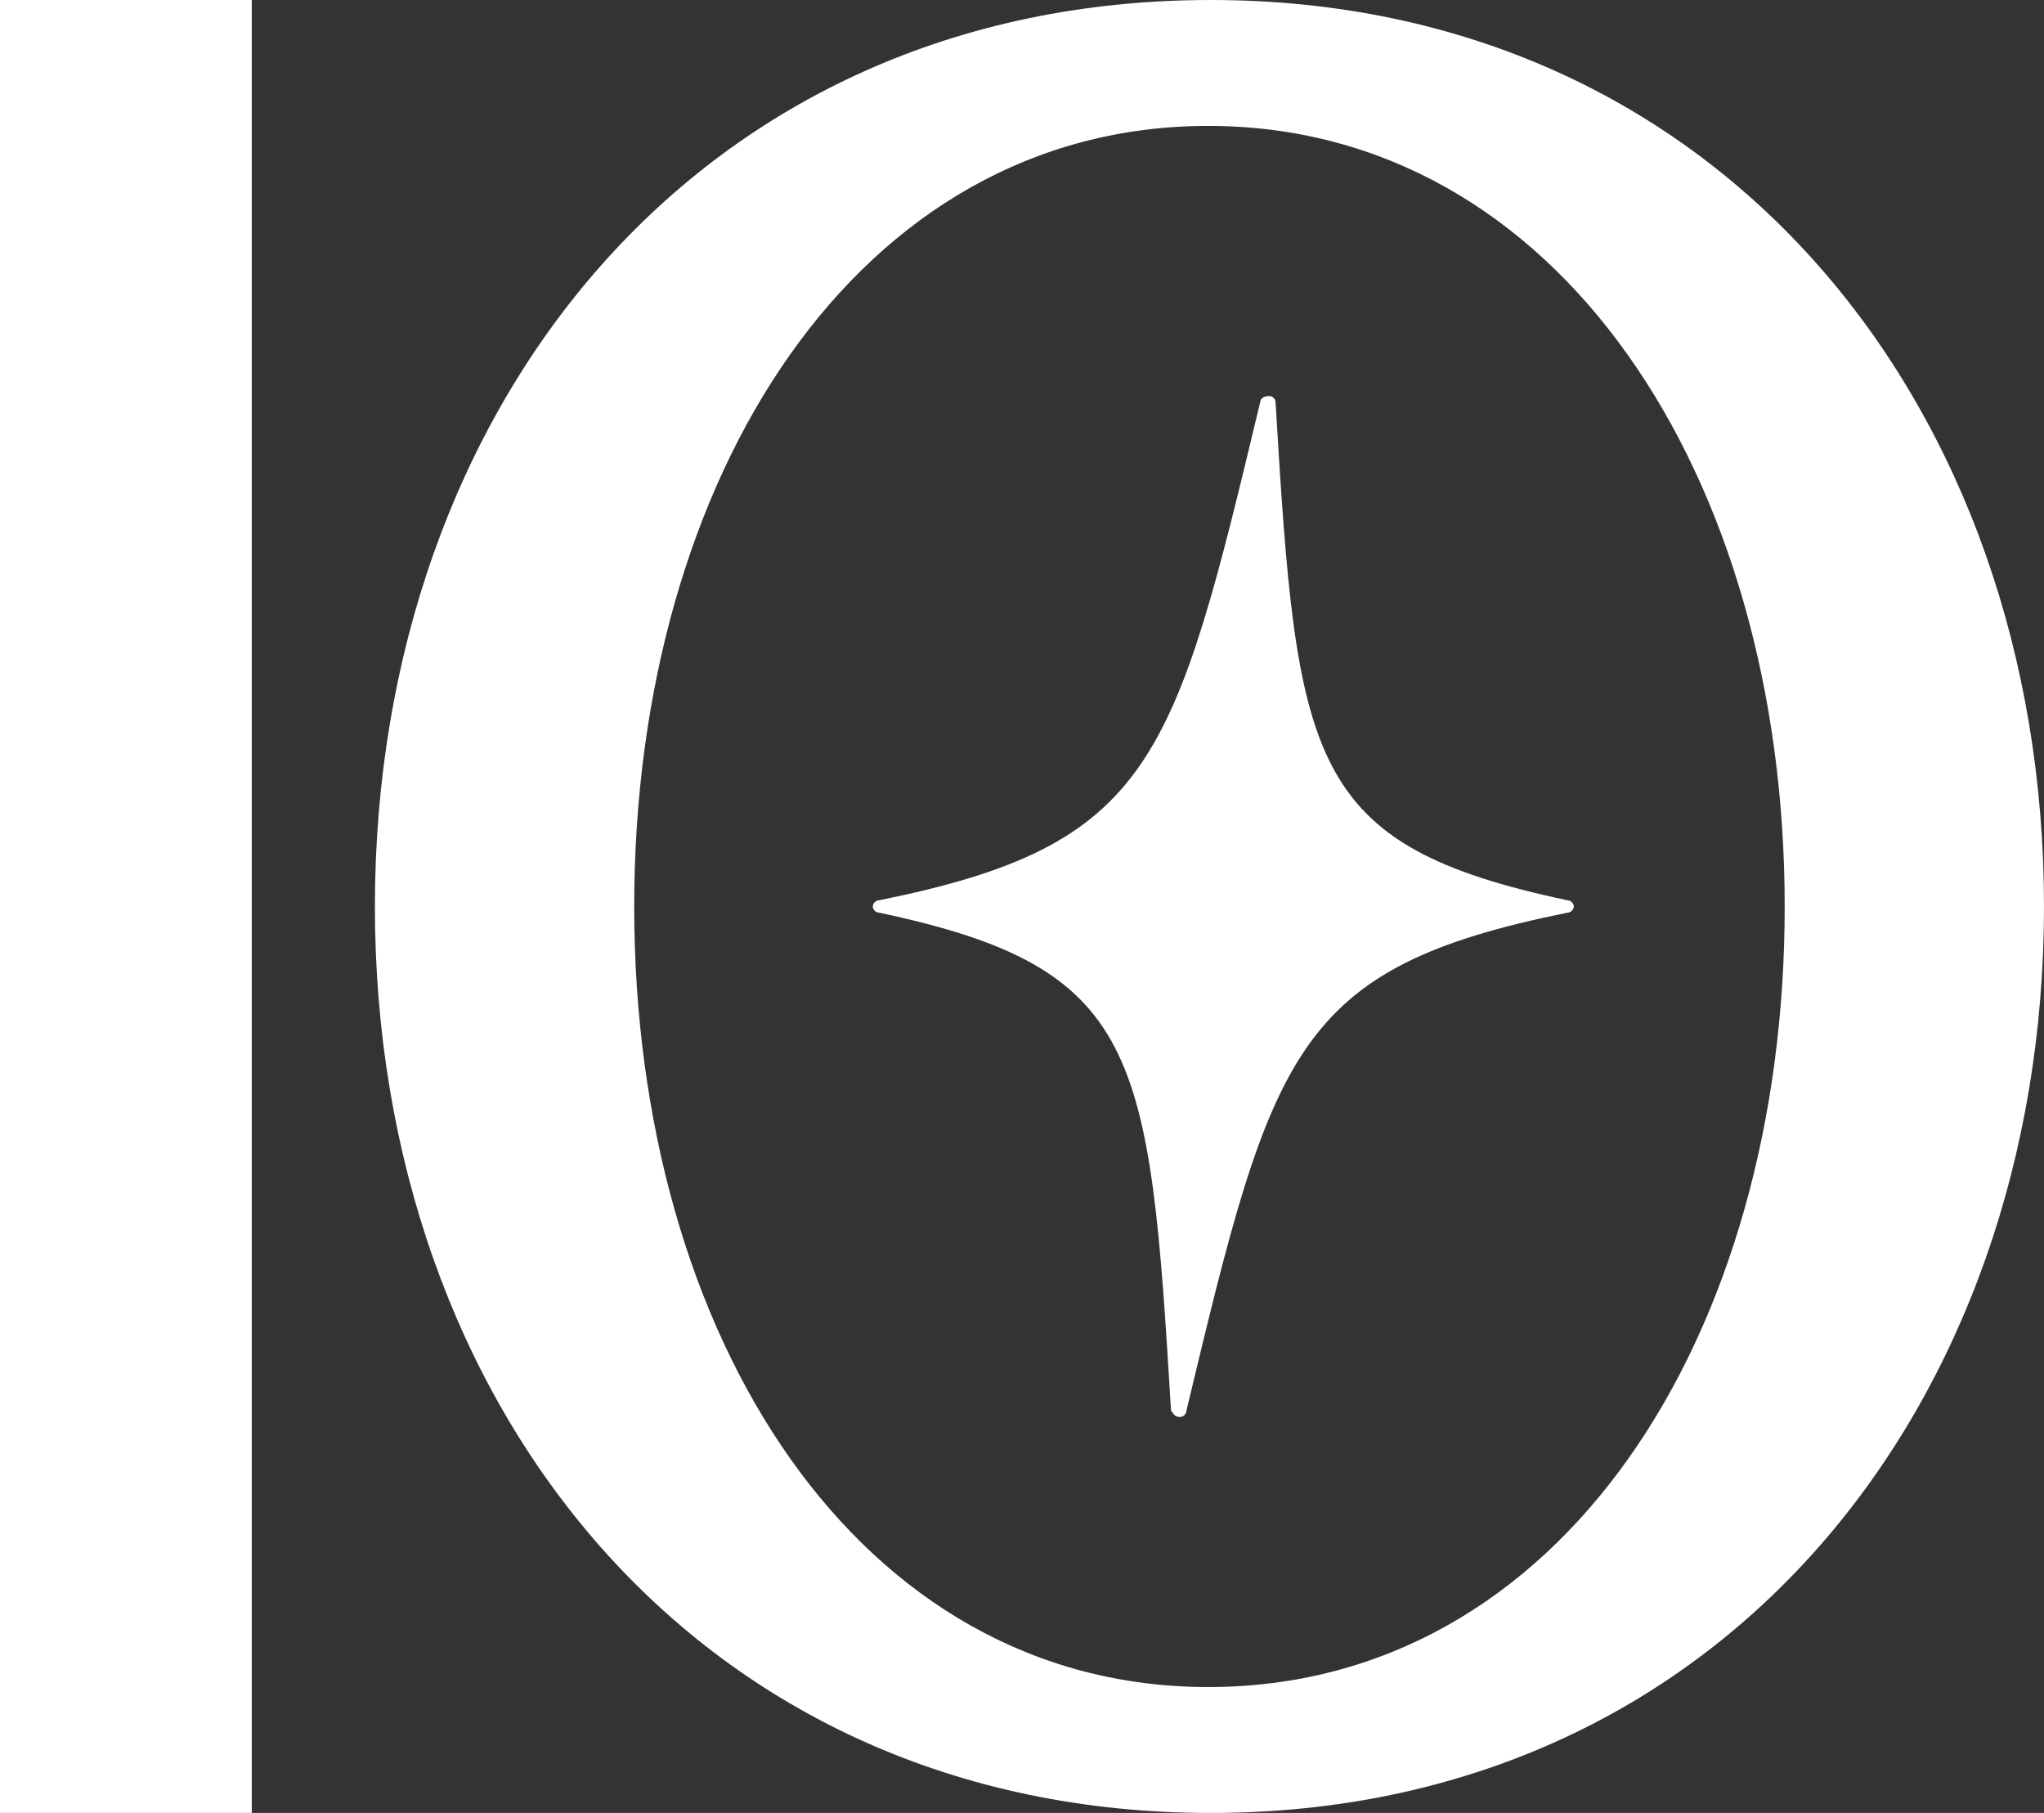
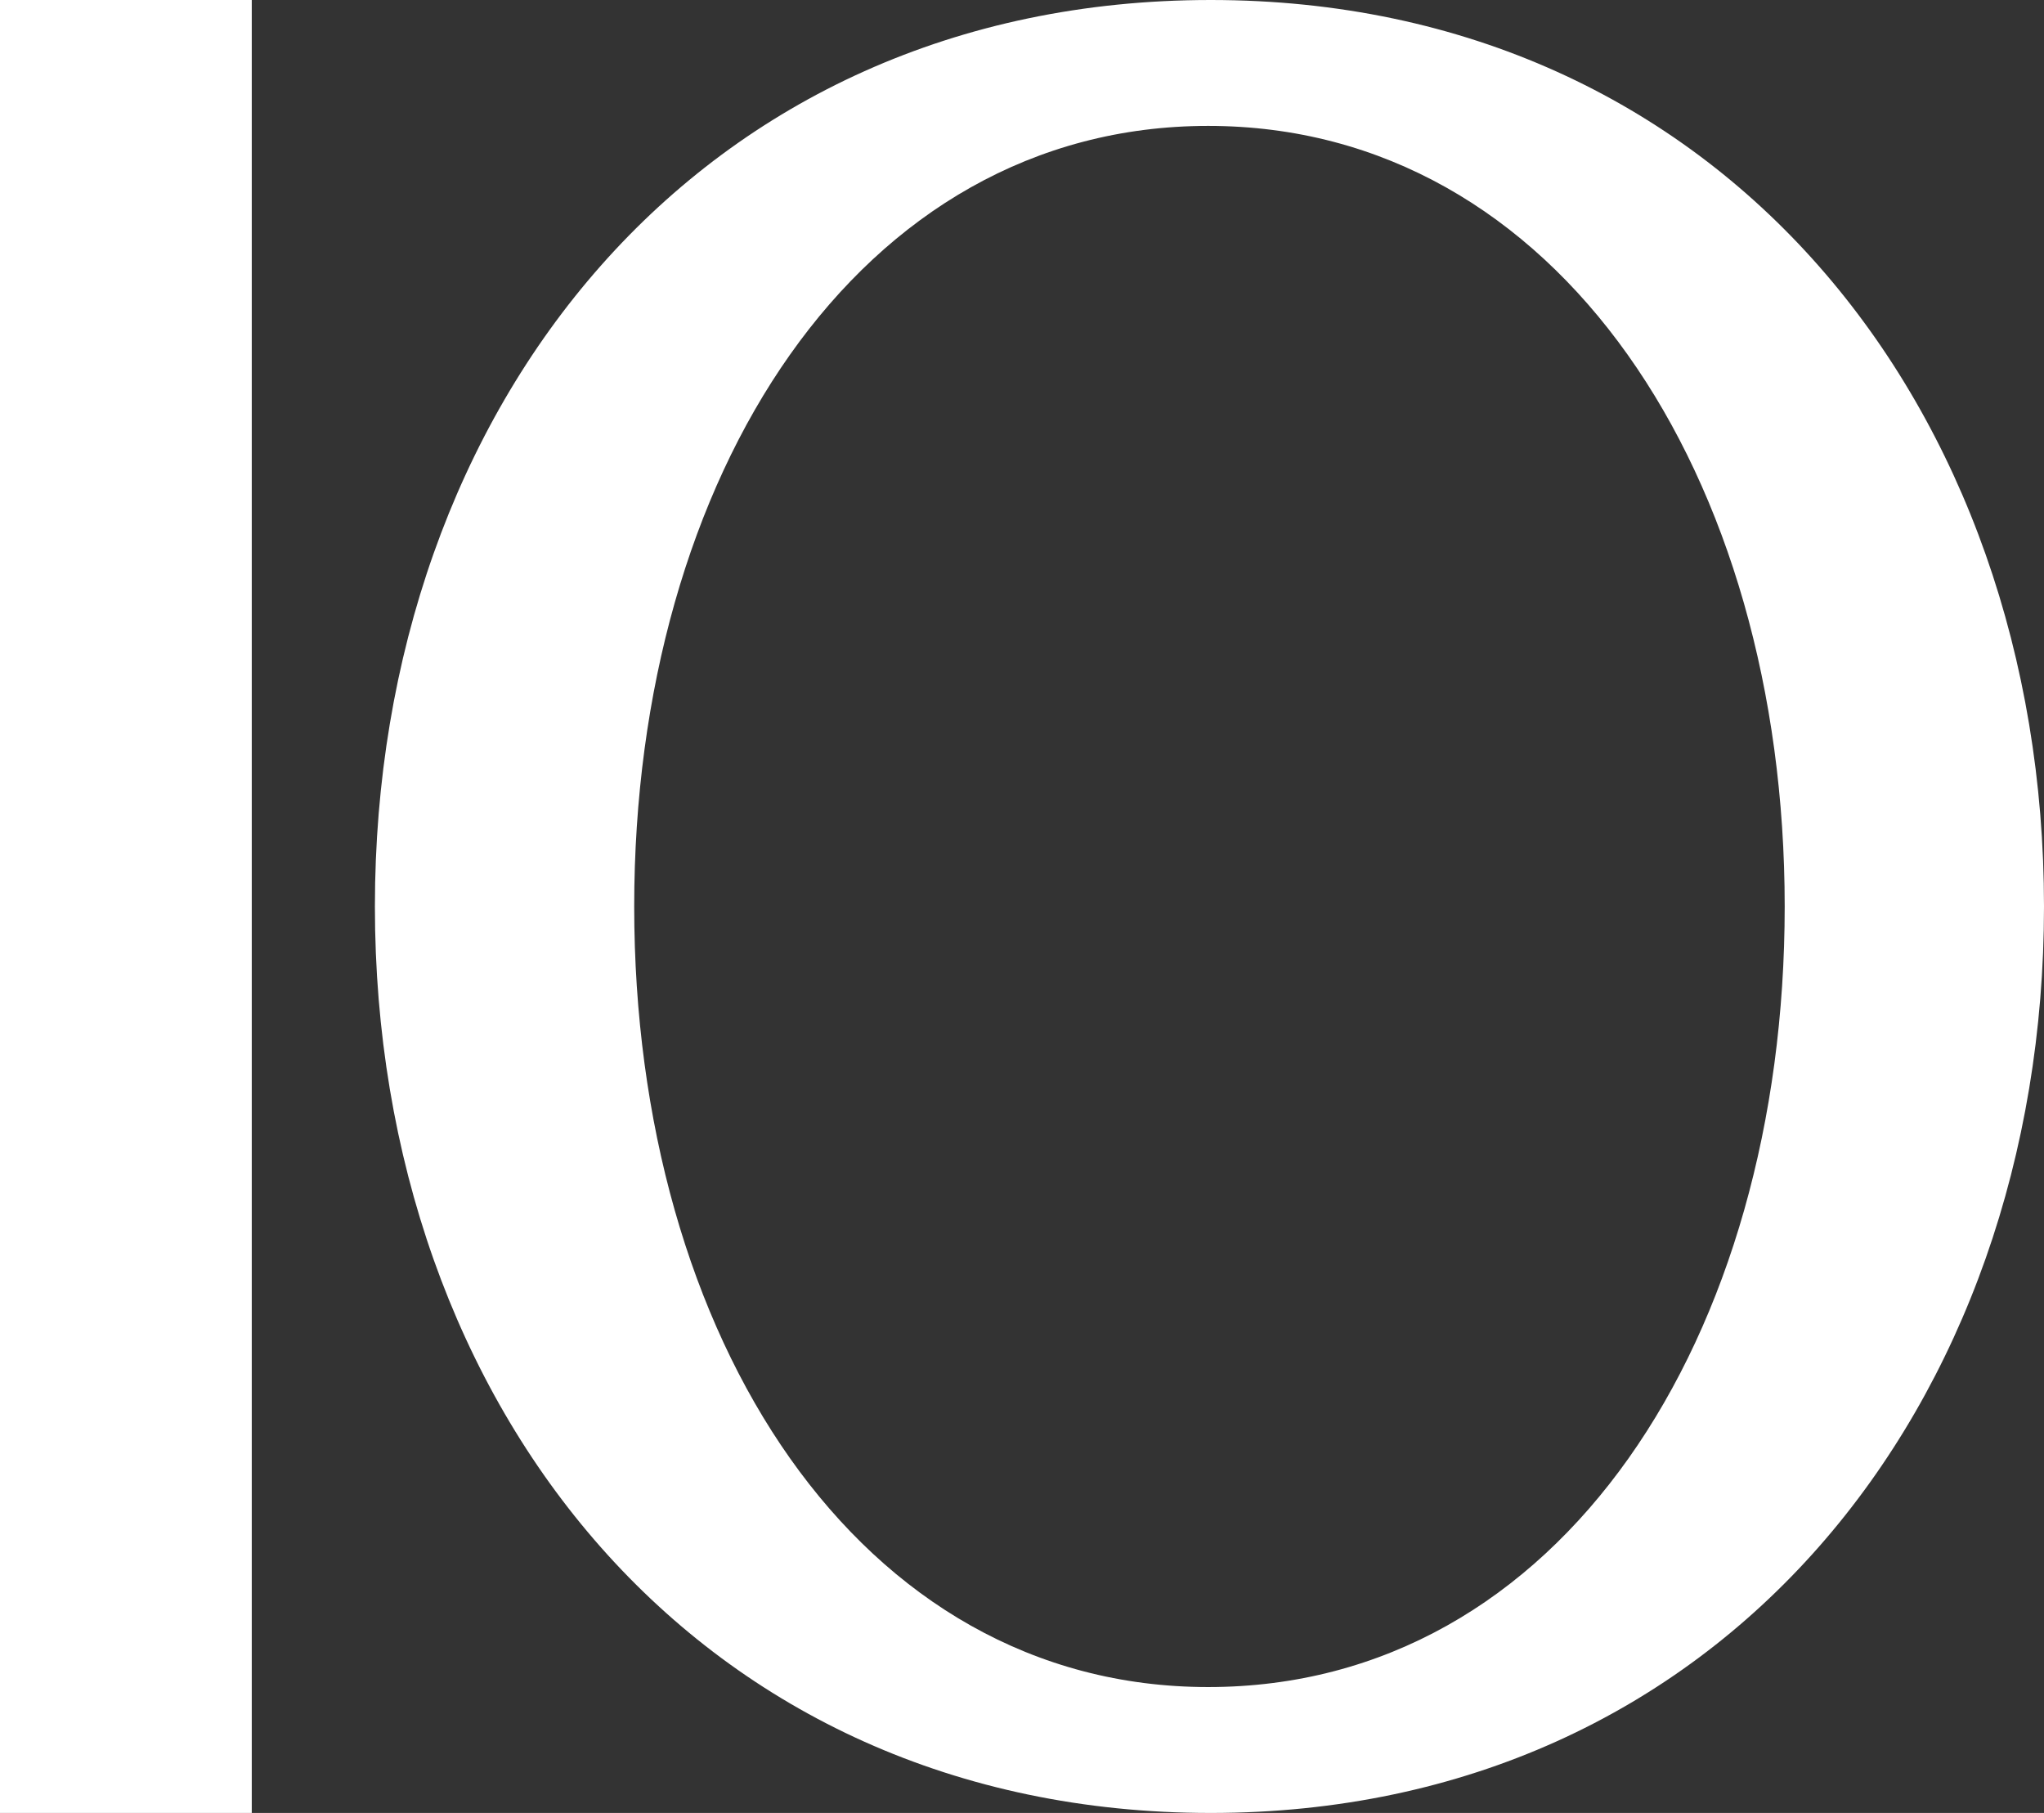
<svg xmlns="http://www.w3.org/2000/svg" id="Layer_2" data-name="Layer 2" viewBox="0 0 1352.67 1199.52">
  <rect x="0" y="0" width="1352.67" height="1199.52" fill="#333333" stroke="none" />
  <defs>
    <style>
      .cls-1 {
        fill: #fff;
      }
    </style>
  </defs>
  <g id="Layer_2-2" data-name="Layer 2">
    <g>
      <path class="cls-1" d="M166.61,1199.52H0V0h166.61v1199.52Z" />
      <path class="cls-1" d="M801.22,0C463.02,0,248.1,268.22,248.1,599.76s214.92,599.76,553.12,599.76,551.45-269.89,551.45-599.76S1139.42,0,801.22,0ZM799.55,1116.22c-231.58,0-379.85-231.58-379.85-516.46S567.97,83.3,799.55,83.3s381.52,231.58,381.52,516.46-148.27,516.46-381.52,516.46Z" />
-       <path class="cls-1" d="M581.66,603.83c-2.04,0-4.07-2.03-4.07-4.07s2.03-4.07,4.07-4.07c181.08-36.63,195.33-91.56,252.3-329.61,0-2.04,2.03-4.07,6.1-4.07,2.04,0,4.07,2.03,4.07,4.07,14.24,238.05,20.35,292.99,193.3,329.61,2.03,0,4.07,2.04,4.07,4.07s-2.04,4.07-4.07,4.07c-181.08,36.63-195.33,91.56-252.3,329.61,0,2.04-2.04,4.07-4.07,4.07-4.07,0-4.07-2.03-6.11-4.07-14.24-238.05-20.34-292.99-193.29-329.61Z" />
    </g>
  </g>
</svg>